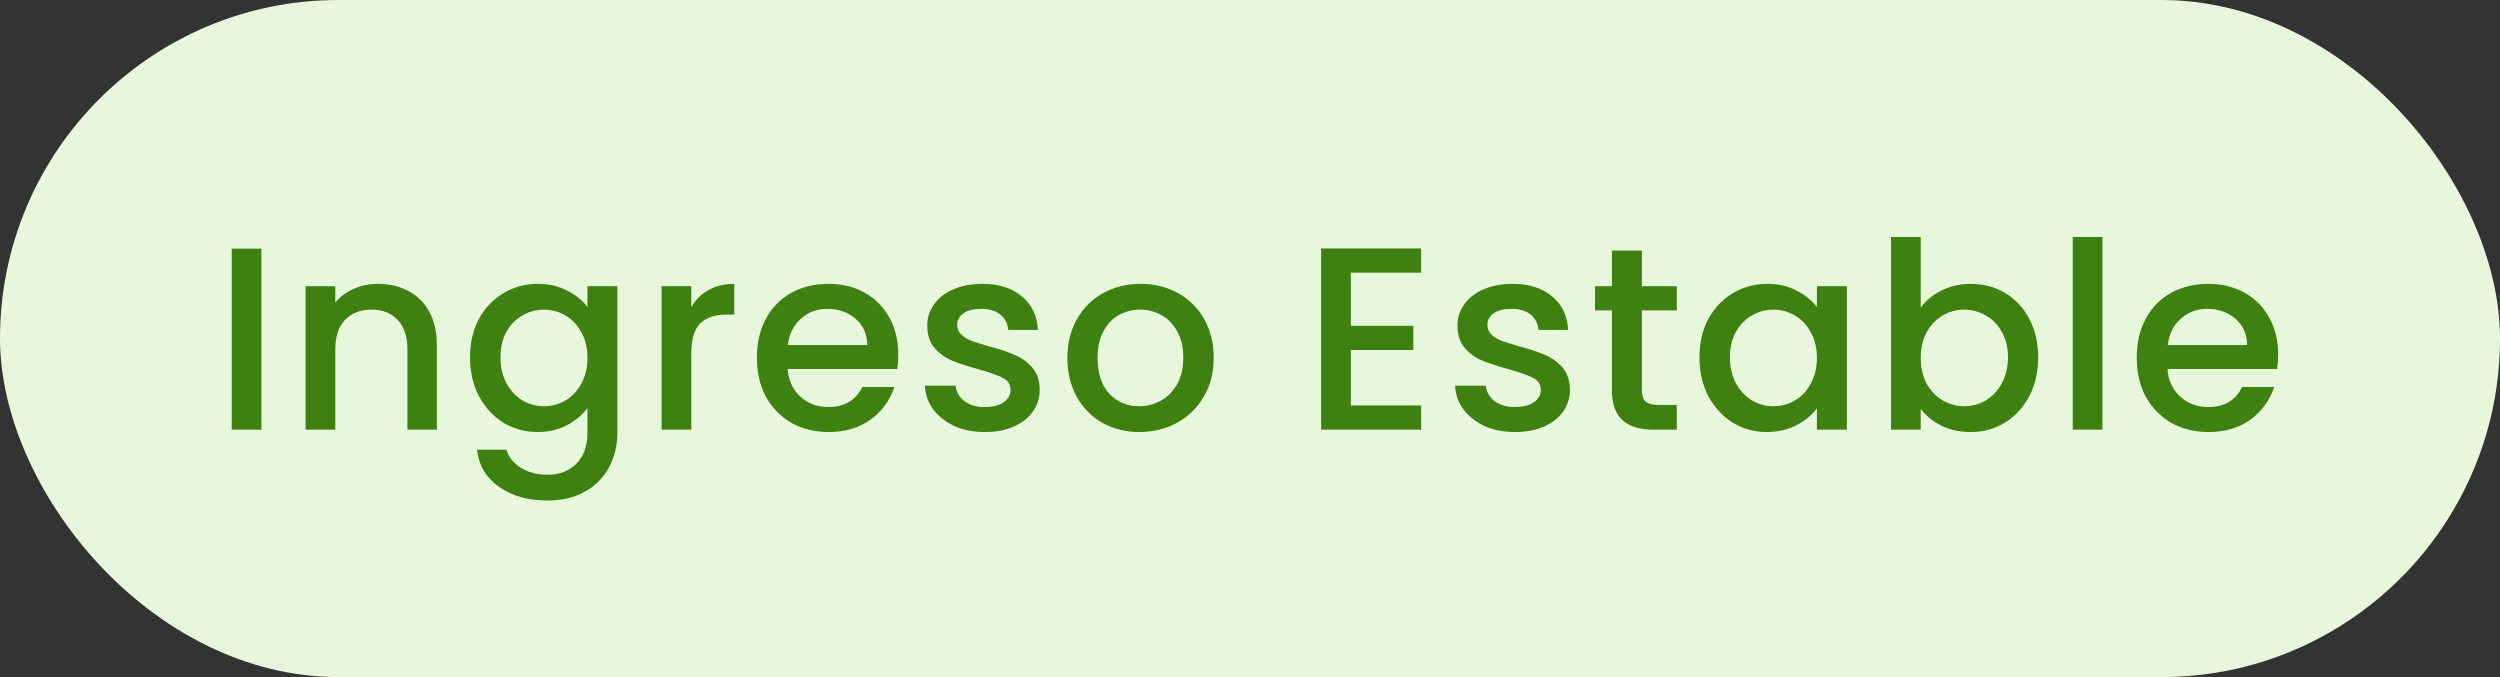
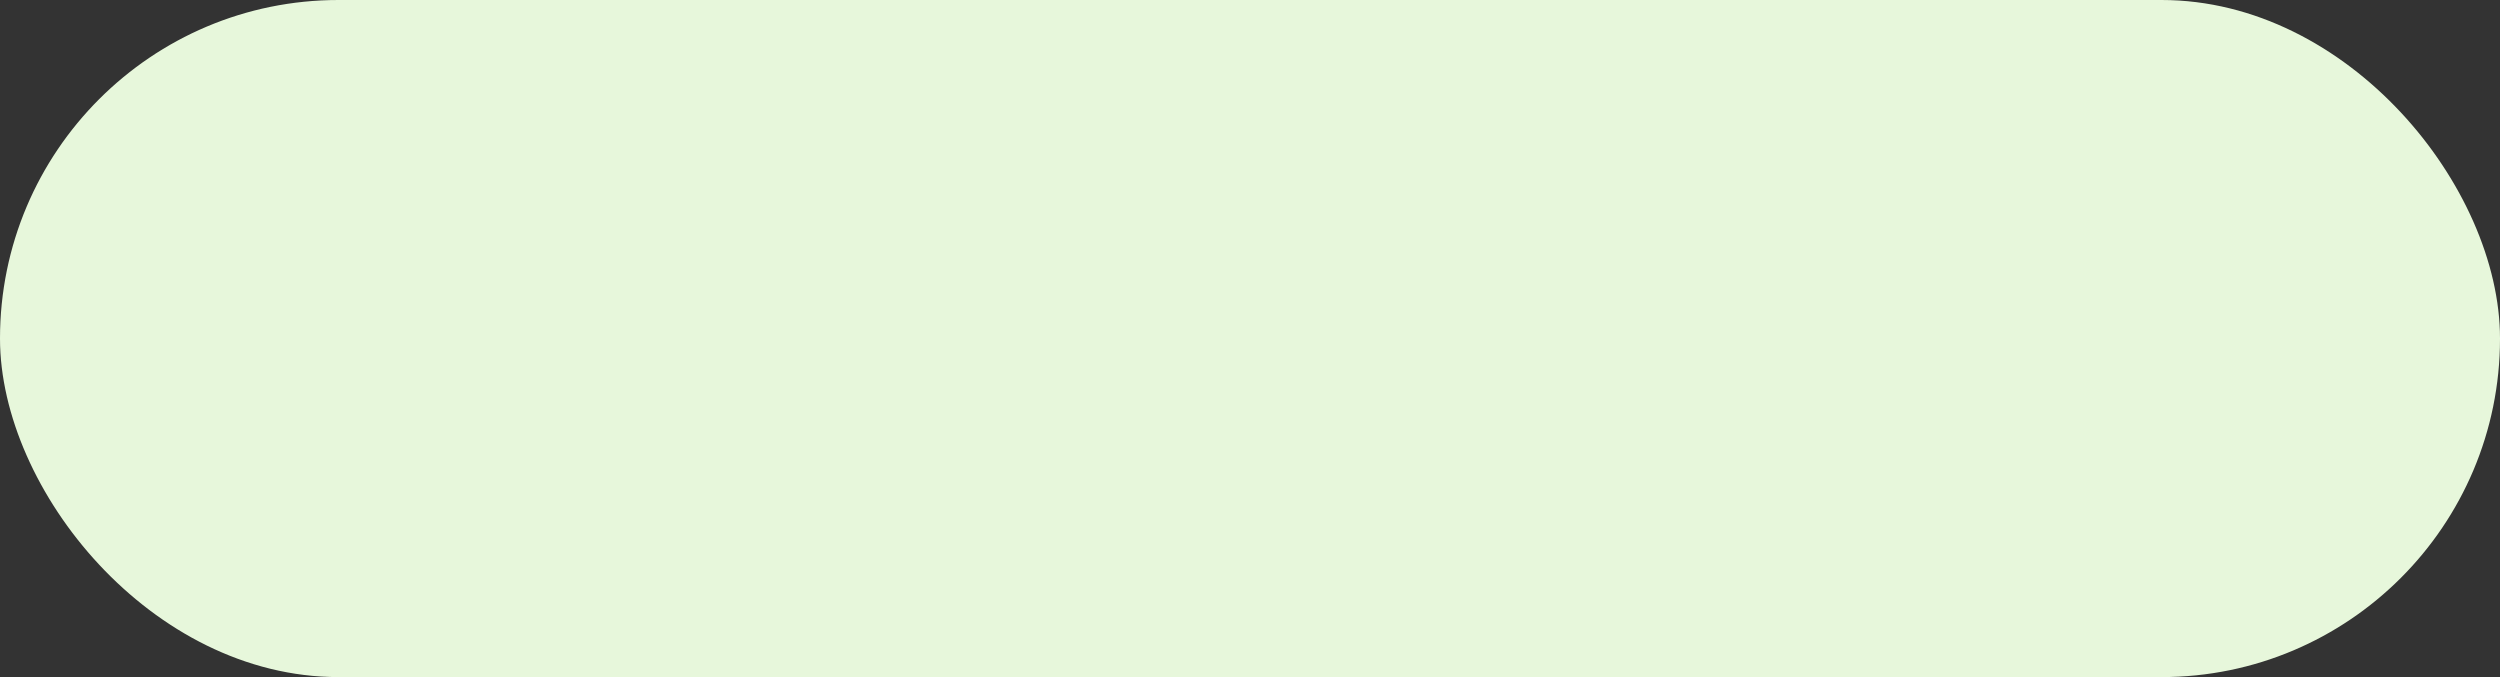
<svg xmlns="http://www.w3.org/2000/svg" width="192" height="52" viewBox="0 0 192 52" fill="none">
  <rect x="0" y="0" width="192" height="52" fill="#333333" stroke="none" />
  <rect width="192" height="52" rx="26" fill="#E7F7DB" />
-   <path d="M20.076 19.1V33H17.796V19.1H20.076ZM29.029 21.8C29.896 21.8 30.669 21.98 31.349 22.34C32.042 22.7 32.583 23.233 32.969 23.94C33.356 24.647 33.549 25.5 33.549 26.5V33H31.289V26.84C31.289 25.853 31.043 25.1 30.549 24.58C30.056 24.047 29.383 23.78 28.529 23.78C27.676 23.78 26.996 24.047 26.489 24.58C25.996 25.1 25.749 25.853 25.749 26.84V33H23.469V21.98H25.749V23.24C26.122 22.787 26.596 22.433 27.169 22.18C27.756 21.927 28.376 21.8 29.029 21.8ZM41.297 21.8C42.151 21.8 42.904 21.973 43.557 22.32C44.224 22.653 44.744 23.073 45.117 23.58V21.98H47.417V33.18C47.417 34.193 47.204 35.093 46.777 35.88C46.351 36.68 45.731 37.307 44.917 37.76C44.117 38.213 43.157 38.44 42.037 38.44C40.544 38.44 39.304 38.087 38.317 37.38C37.331 36.687 36.771 35.74 36.637 34.54H38.897C39.071 35.113 39.437 35.573 39.997 35.92C40.571 36.28 41.251 36.46 42.037 36.46C42.957 36.46 43.697 36.18 44.257 35.62C44.831 35.06 45.117 34.247 45.117 33.18V31.34C44.731 31.86 44.204 32.3 43.537 32.66C42.884 33.007 42.137 33.18 41.297 33.18C40.337 33.18 39.457 32.94 38.657 32.46C37.871 31.967 37.244 31.287 36.777 30.42C36.324 29.54 36.097 28.547 36.097 27.44C36.097 26.333 36.324 25.353 36.777 24.5C37.244 23.647 37.871 22.987 38.657 22.52C39.457 22.04 40.337 21.8 41.297 21.8ZM45.117 27.48C45.117 26.72 44.957 26.06 44.637 25.5C44.331 24.94 43.924 24.513 43.417 24.22C42.911 23.927 42.364 23.78 41.777 23.78C41.191 23.78 40.644 23.927 40.137 24.22C39.631 24.5 39.217 24.92 38.897 25.48C38.591 26.027 38.437 26.68 38.437 27.44C38.437 28.2 38.591 28.867 38.897 29.44C39.217 30.013 39.631 30.453 40.137 30.76C40.657 31.053 41.204 31.2 41.777 31.2C42.364 31.2 42.911 31.053 43.417 30.76C43.924 30.467 44.331 30.04 44.637 29.48C44.957 28.907 45.117 28.24 45.117 27.48ZM53.092 23.58C53.425 23.02 53.865 22.587 54.412 22.28C54.972 21.96 55.632 21.8 56.392 21.8V24.16H55.812C54.919 24.16 54.239 24.387 53.772 24.84C53.319 25.293 53.092 26.08 53.092 27.2V33H50.812V21.98H53.092V23.58ZM68.988 27.22C68.988 27.633 68.961 28.007 68.908 28.34H60.488C60.555 29.22 60.881 29.927 61.468 30.46C62.055 30.993 62.775 31.26 63.628 31.26C64.855 31.26 65.721 30.747 66.228 29.72H68.688C68.355 30.733 67.748 31.567 66.868 32.22C66.001 32.86 64.921 33.18 63.628 33.18C62.575 33.18 61.628 32.947 60.788 32.48C59.961 32 59.308 31.333 58.828 30.48C58.361 29.613 58.128 28.613 58.128 27.48C58.128 26.347 58.355 25.353 58.808 24.5C59.275 23.633 59.921 22.967 60.748 22.5C61.588 22.033 62.548 21.8 63.628 21.8C64.668 21.8 65.595 22.027 66.408 22.48C67.221 22.933 67.855 23.573 68.308 24.4C68.761 25.213 68.988 26.153 68.988 27.22ZM66.608 26.5C66.595 25.66 66.295 24.987 65.708 24.48C65.121 23.973 64.395 23.72 63.528 23.72C62.741 23.72 62.068 23.973 61.508 24.48C60.948 24.973 60.615 25.647 60.508 26.5H66.608ZM75.632 33.18C74.765 33.18 73.985 33.027 73.292 32.72C72.612 32.4 72.072 31.973 71.672 31.44C71.272 30.893 71.058 30.287 71.032 29.62H73.392C73.432 30.087 73.652 30.48 74.052 30.8C74.465 31.107 74.978 31.26 75.592 31.26C76.232 31.26 76.725 31.14 77.072 30.9C77.432 30.647 77.612 30.327 77.612 29.94C77.612 29.527 77.412 29.22 77.012 29.02C76.625 28.82 76.005 28.6 75.152 28.36C74.325 28.133 73.652 27.913 73.132 27.7C72.612 27.487 72.158 27.16 71.772 26.72C71.398 26.28 71.212 25.7 71.212 24.98C71.212 24.393 71.385 23.86 71.732 23.38C72.078 22.887 72.572 22.5 73.212 22.22C73.865 21.94 74.612 21.8 75.452 21.8C76.705 21.8 77.712 22.12 78.472 22.76C79.245 23.387 79.658 24.247 79.712 25.34H77.432C77.392 24.847 77.192 24.453 76.832 24.16C76.472 23.867 75.985 23.72 75.372 23.72C74.772 23.72 74.312 23.833 73.992 24.06C73.672 24.287 73.512 24.587 73.512 24.96C73.512 25.253 73.618 25.5 73.832 25.7C74.045 25.9 74.305 26.06 74.612 26.18C74.918 26.287 75.372 26.427 75.972 26.6C76.772 26.813 77.425 27.033 77.932 27.26C78.452 27.473 78.898 27.793 79.272 28.22C79.645 28.647 79.838 29.213 79.852 29.92C79.852 30.547 79.678 31.107 79.332 31.6C78.985 32.093 78.492 32.48 77.852 32.76C77.225 33.04 76.485 33.18 75.632 33.18ZM87.495 33.18C86.455 33.18 85.515 32.947 84.675 32.48C83.835 32 83.175 31.333 82.695 30.48C82.215 29.613 81.975 28.613 81.975 27.48C81.975 26.36 82.222 25.367 82.715 24.5C83.209 23.633 83.882 22.967 84.735 22.5C85.589 22.033 86.542 21.8 87.595 21.8C88.649 21.8 89.602 22.033 90.455 22.5C91.309 22.967 91.982 23.633 92.475 24.5C92.969 25.367 93.215 26.36 93.215 27.48C93.215 28.6 92.962 29.593 92.455 30.46C91.949 31.327 91.255 32 90.375 32.48C89.509 32.947 88.549 33.18 87.495 33.18ZM87.495 31.2C88.082 31.2 88.629 31.06 89.135 30.78C89.655 30.5 90.075 30.08 90.395 29.52C90.715 28.96 90.875 28.28 90.875 27.48C90.875 26.68 90.722 26.007 90.415 25.46C90.109 24.9 89.702 24.48 89.195 24.2C88.689 23.92 88.142 23.78 87.555 23.78C86.969 23.78 86.422 23.92 85.915 24.2C85.422 24.48 85.029 24.9 84.735 25.46C84.442 26.007 84.295 26.68 84.295 27.48C84.295 28.667 84.595 29.587 85.195 30.24C85.809 30.88 86.575 31.2 87.495 31.2ZM103.744 20.94V25.02H108.544V26.88H103.744V31.14H109.144V33H101.464V19.08H109.144V20.94H103.744ZM116.353 33.18C115.486 33.18 114.706 33.027 114.013 32.72C113.333 32.4 112.793 31.973 112.393 31.44C111.993 30.893 111.779 30.287 111.753 29.62H114.113C114.153 30.087 114.373 30.48 114.773 30.8C115.186 31.107 115.699 31.26 116.313 31.26C116.953 31.26 117.446 31.14 117.793 30.9C118.153 30.647 118.333 30.327 118.333 29.94C118.333 29.527 118.133 29.22 117.733 29.02C117.346 28.82 116.726 28.6 115.873 28.36C115.046 28.133 114.373 27.913 113.853 27.7C113.333 27.487 112.879 27.16 112.493 26.72C112.119 26.28 111.933 25.7 111.933 24.98C111.933 24.393 112.106 23.86 112.453 23.38C112.799 22.887 113.293 22.5 113.933 22.22C114.586 21.94 115.333 21.8 116.173 21.8C117.426 21.8 118.433 22.12 119.193 22.76C119.966 23.387 120.379 24.247 120.433 25.34H118.153C118.113 24.847 117.913 24.453 117.553 24.16C117.193 23.867 116.706 23.72 116.093 23.72C115.493 23.72 115.033 23.833 114.713 24.06C114.393 24.287 114.233 24.587 114.233 24.96C114.233 25.253 114.339 25.5 114.553 25.7C114.766 25.9 115.026 26.06 115.333 26.18C115.639 26.287 116.093 26.427 116.693 26.6C117.493 26.813 118.146 27.033 118.653 27.26C119.173 27.473 119.619 27.793 119.993 28.22C120.366 28.647 120.559 29.213 120.573 29.92C120.573 30.547 120.399 31.107 120.053 31.6C119.706 32.093 119.213 32.48 118.573 32.76C117.946 33.04 117.206 33.18 116.353 33.18ZM126.096 23.84V29.94C126.096 30.353 126.19 30.653 126.376 30.84C126.576 31.013 126.91 31.1 127.376 31.1H128.776V33H126.976C125.95 33 125.163 32.76 124.616 32.28C124.07 31.8 123.796 31.02 123.796 29.94V23.84H122.496V21.98H123.796V19.24H126.096V21.98H128.776V23.84H126.096ZM130.518 27.44C130.518 26.333 130.744 25.353 131.198 24.5C131.664 23.647 132.291 22.987 133.078 22.52C133.878 22.04 134.758 21.8 135.718 21.8C136.584 21.8 137.338 21.973 137.978 22.32C138.631 22.653 139.151 23.073 139.538 23.58V21.98H141.838V33H139.538V31.36C139.151 31.88 138.624 32.313 137.958 32.66C137.291 33.007 136.531 33.18 135.678 33.18C134.731 33.18 133.864 32.94 133.078 32.46C132.291 31.967 131.664 31.287 131.198 30.42C130.744 29.54 130.518 28.547 130.518 27.44ZM139.538 27.48C139.538 26.72 139.378 26.06 139.058 25.5C138.751 24.94 138.344 24.513 137.838 24.22C137.331 23.927 136.784 23.78 136.198 23.78C135.611 23.78 135.064 23.927 134.558 24.22C134.051 24.5 133.638 24.92 133.318 25.48C133.011 26.027 132.858 26.68 132.858 27.44C132.858 28.2 133.011 28.867 133.318 29.44C133.638 30.013 134.051 30.453 134.558 30.76C135.078 31.053 135.624 31.2 136.198 31.2C136.784 31.2 137.331 31.053 137.838 30.76C138.344 30.467 138.751 30.04 139.058 29.48C139.378 28.907 139.538 28.24 139.538 27.48ZM147.512 23.62C147.899 23.087 148.426 22.653 149.092 22.32C149.772 21.973 150.526 21.8 151.352 21.8C152.326 21.8 153.206 22.033 153.992 22.5C154.779 22.967 155.399 23.633 155.852 24.5C156.306 25.353 156.532 26.333 156.532 27.44C156.532 28.547 156.306 29.54 155.852 30.42C155.399 31.287 154.772 31.967 153.972 32.46C153.186 32.94 152.312 33.18 151.352 33.18C150.499 33.18 149.739 33.013 149.072 32.68C148.419 32.347 147.899 31.92 147.512 31.4V33H145.232V18.2H147.512V23.62ZM154.212 27.44C154.212 26.68 154.052 26.027 153.732 25.48C153.426 24.92 153.012 24.5 152.492 24.22C151.986 23.927 151.439 23.78 150.852 23.78C150.279 23.78 149.732 23.927 149.212 24.22C148.706 24.513 148.292 24.94 147.972 25.5C147.666 26.06 147.512 26.72 147.512 27.48C147.512 28.24 147.666 28.907 147.972 29.48C148.292 30.04 148.706 30.467 149.212 30.76C149.732 31.053 150.279 31.2 150.852 31.2C151.439 31.2 151.986 31.053 152.492 30.76C153.012 30.453 153.426 30.013 153.732 29.44C154.052 28.867 154.212 28.2 154.212 27.44ZM161.467 18.2V33H159.187V18.2H161.467ZM174.961 27.22C174.961 27.633 174.934 28.007 174.881 28.34H166.461C166.527 29.22 166.854 29.927 167.441 30.46C168.027 30.993 168.747 31.26 169.601 31.26C170.827 31.26 171.694 30.747 172.201 29.72H174.661C174.327 30.733 173.721 31.567 172.841 32.22C171.974 32.86 170.894 33.18 169.601 33.18C168.547 33.18 167.601 32.947 166.761 32.48C165.934 32 165.281 31.333 164.801 30.48C164.334 29.613 164.101 28.613 164.101 27.48C164.101 26.347 164.327 25.353 164.781 24.5C165.247 23.633 165.894 22.967 166.721 22.5C167.561 22.033 168.521 21.8 169.601 21.8C170.641 21.8 171.567 22.027 172.381 22.48C173.194 22.933 173.827 23.573 174.281 24.4C174.734 25.213 174.961 26.153 174.961 27.22ZM172.581 26.5C172.567 25.66 172.267 24.987 171.681 24.48C171.094 23.973 170.367 23.72 169.501 23.72C168.714 23.72 168.041 23.973 167.481 24.48C166.921 24.973 166.587 25.647 166.481 26.5H172.581Z" fill="#3F8111" />
</svg>